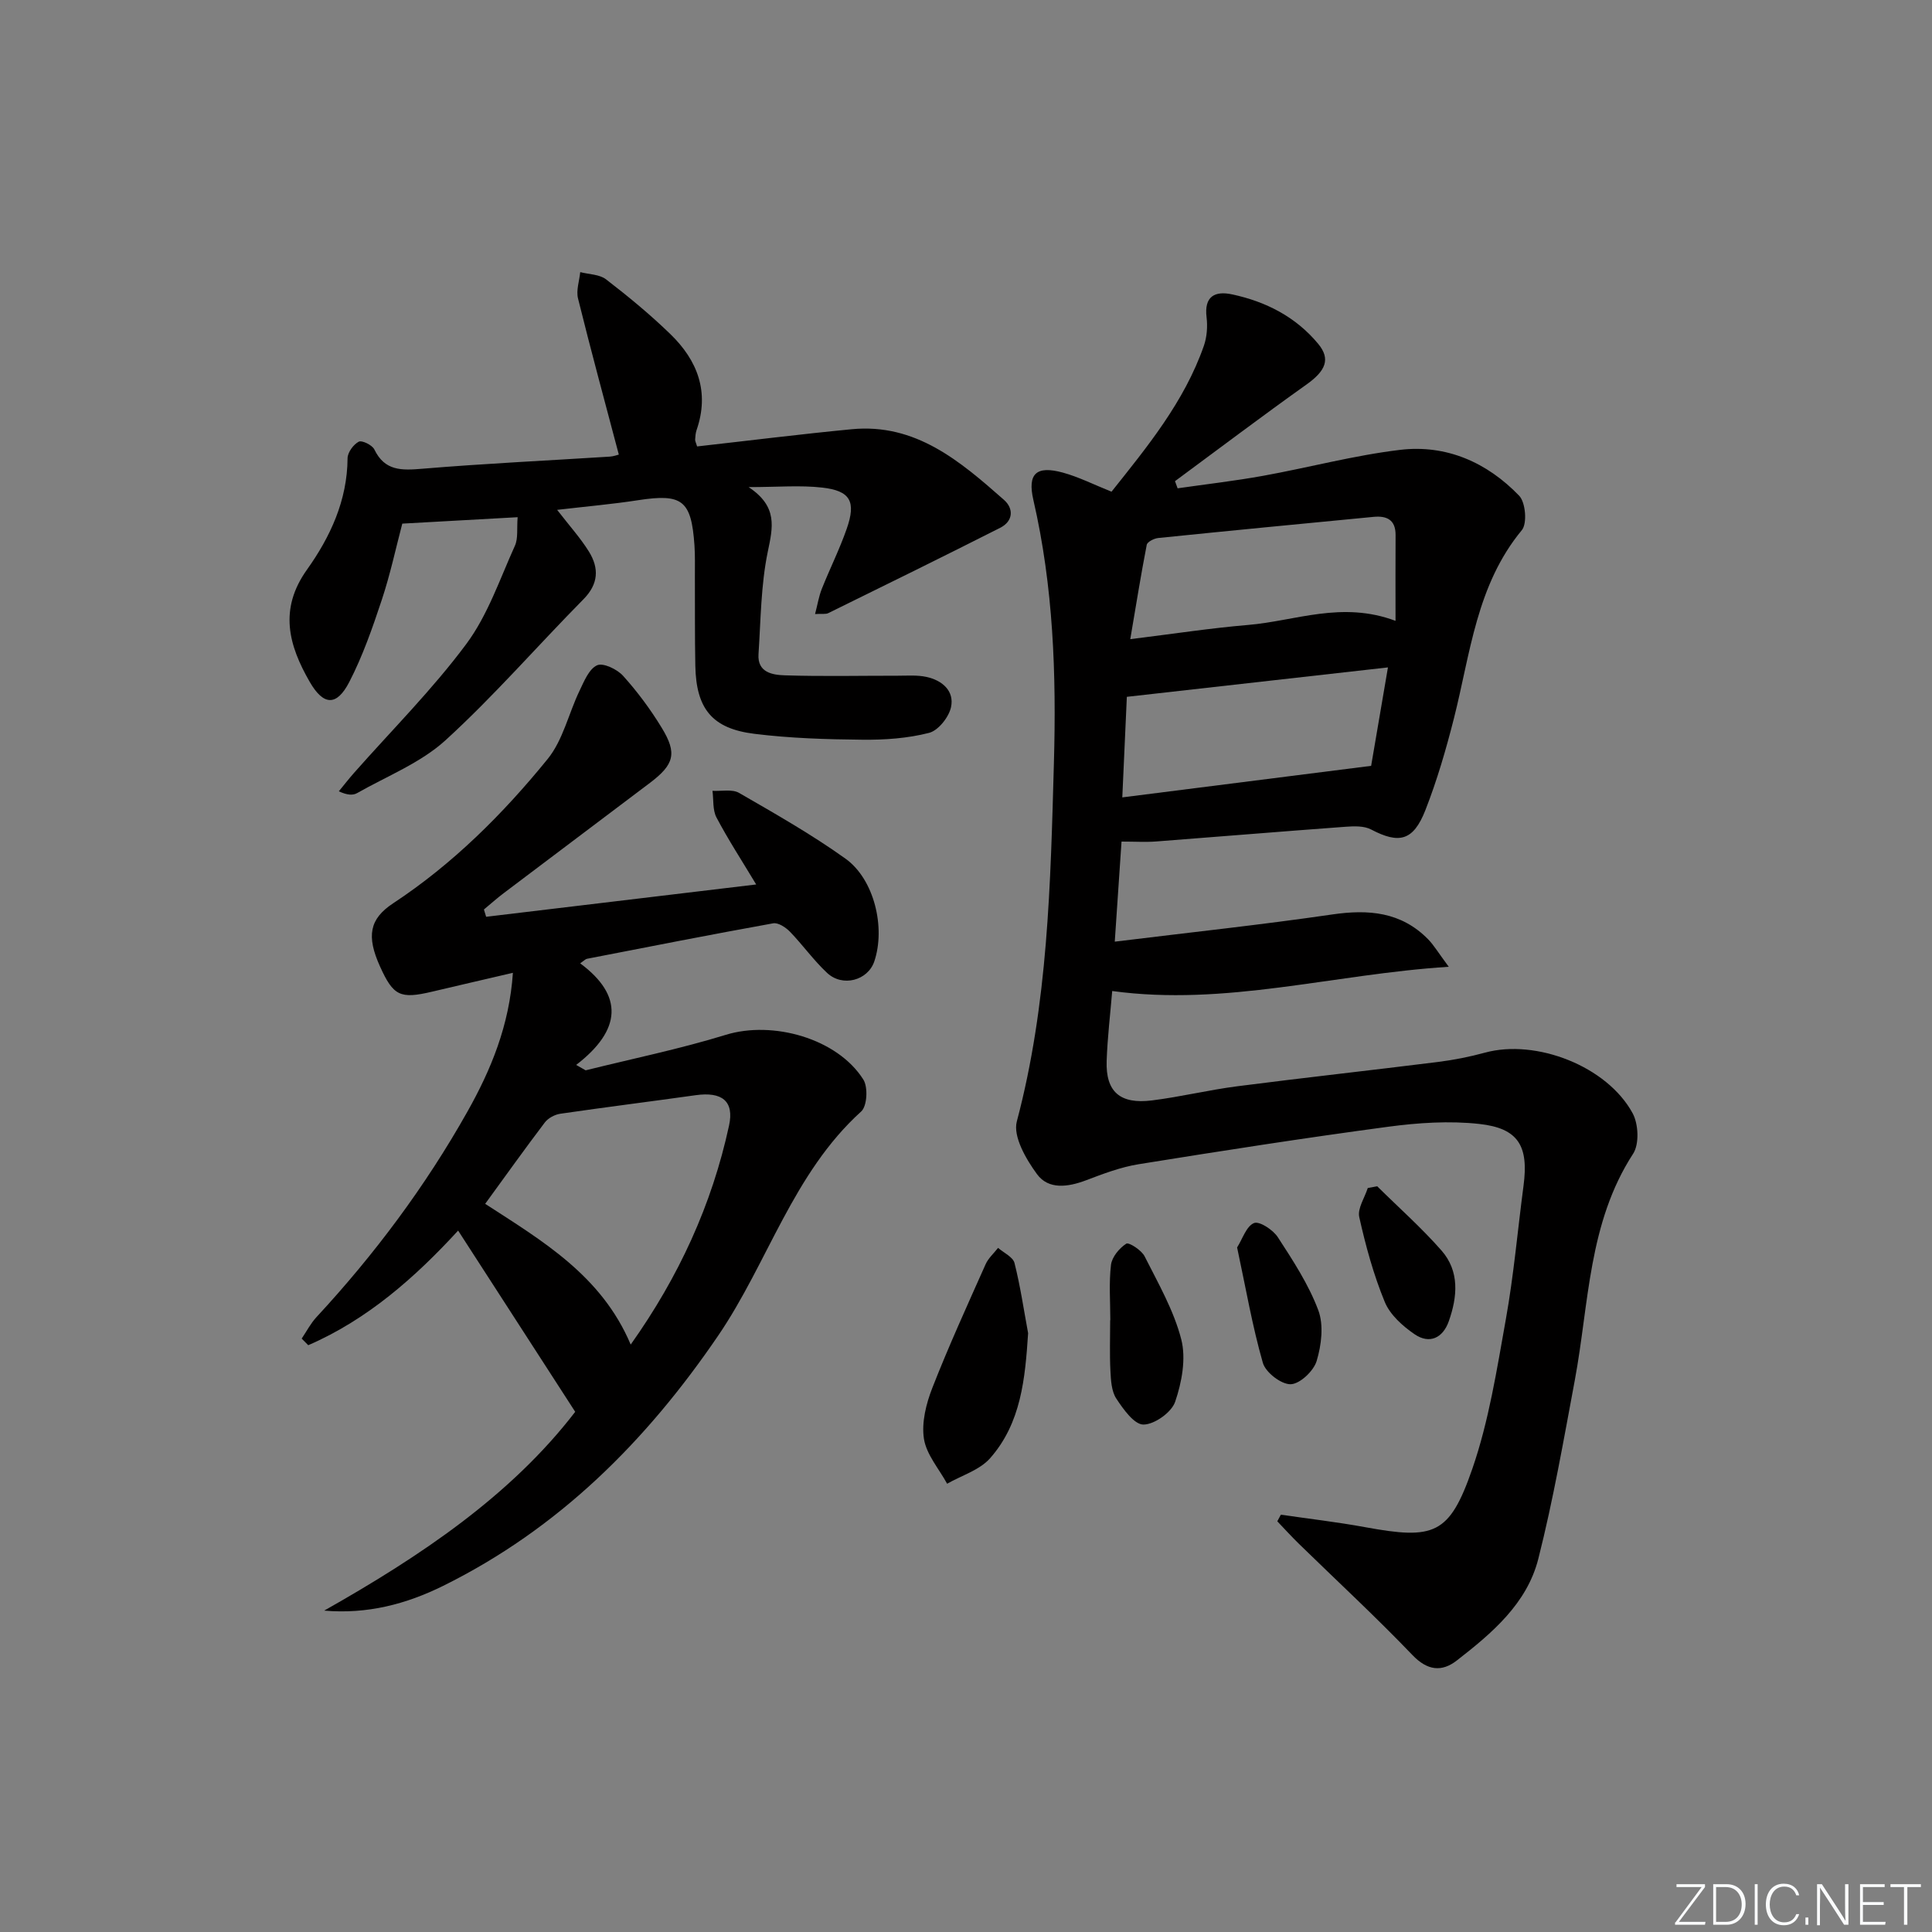
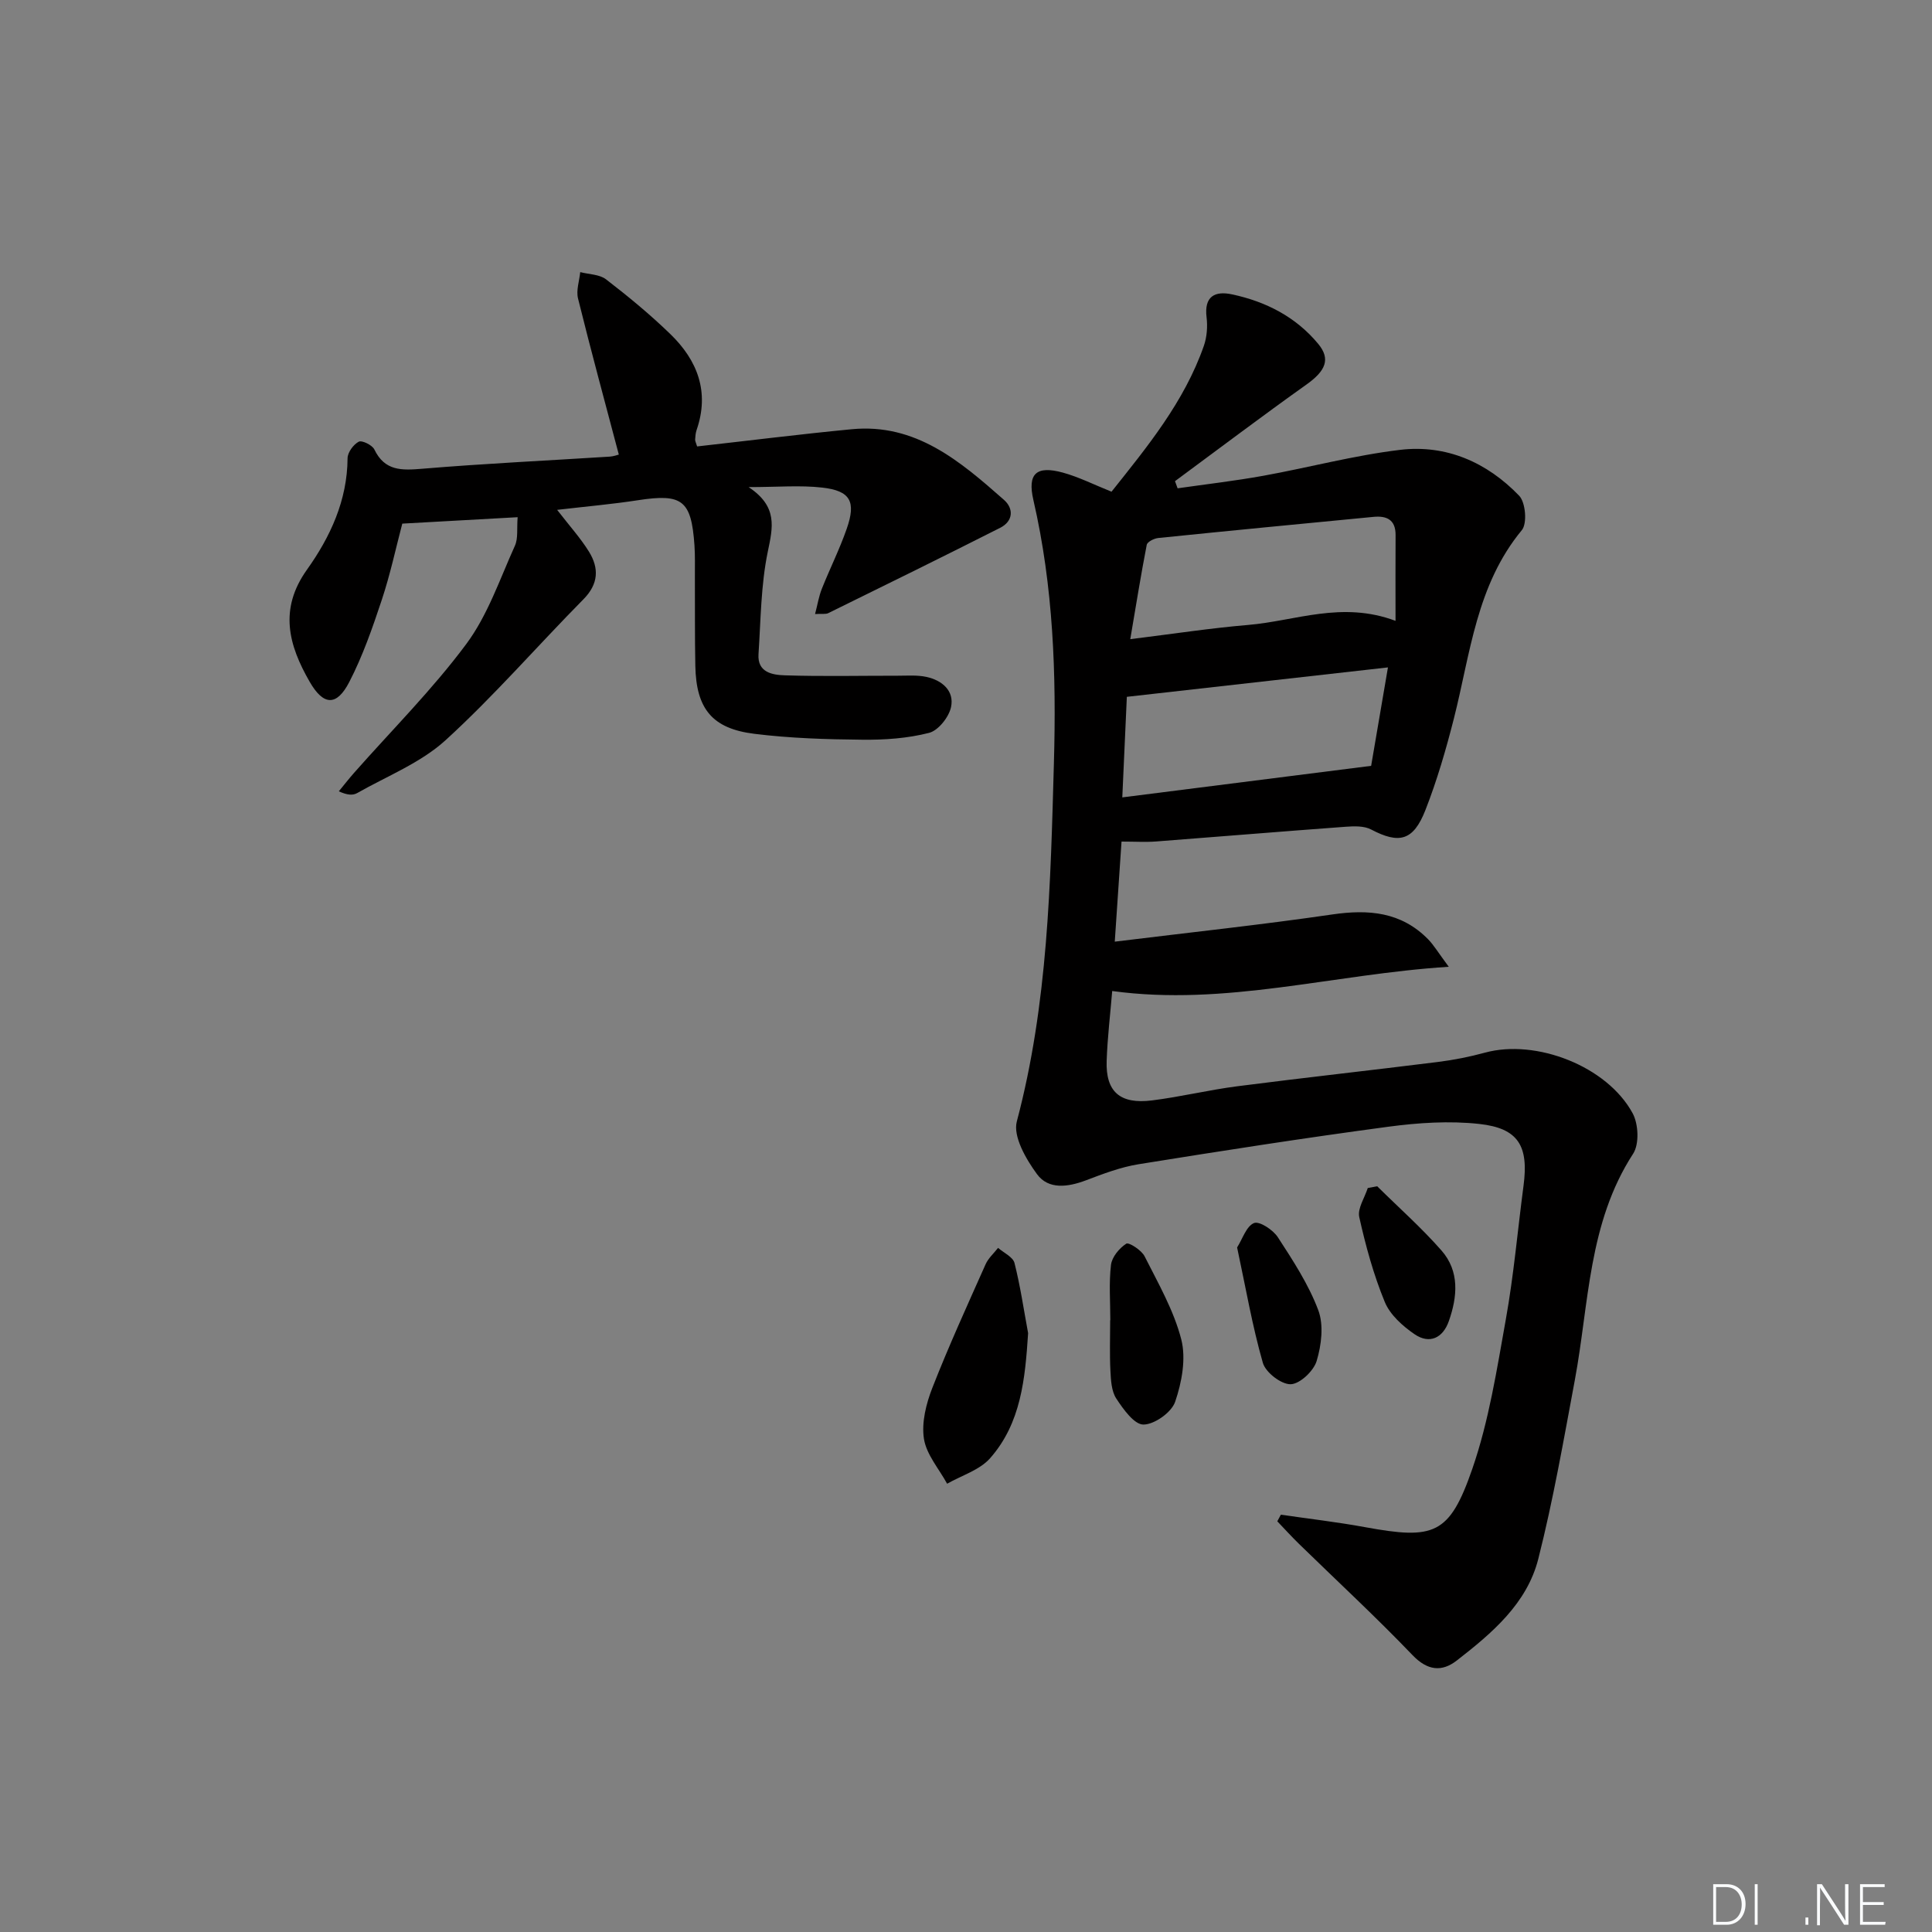
<svg xmlns="http://www.w3.org/2000/svg" enable-background="new 0 0 400 400" viewBox="0 0 400 400">
  <rect x="0" y="0" width="400" height="400" fill="#808080" stroke="none" />
  <g fill="#fafbfc">
-     <path d="m346.9 398 5.4-7.3h-5.2v-.6h5.9v.6l-5.4 7.2h5.5l-.1.6h-6.2v-.5z" />
    <path d="m354.7 390.1h2.8c2.3 0 3.9 1.6 3.9 4.1s-1.6 4.3-3.9 4.3h-2.8zm.6 7.8h2c2.2 0 3.3-1.6 3.3-3.6 0-1.8-1-3.6-3.3-3.6h-2z" />
    <path d="m363.9 390.1v8.4h-.6v-8.4z" />
-     <path d="m372.5 396.3c-.4 1.3-1.4 2.3-3.2 2.3-2.4 0-3.7-1.9-3.7-4.3 0-2.3 1.2-4.3 3.7-4.3 1.8 0 2.9 1 3.2 2.4h-.6c-.4-1.1-1.1-1.8-2.5-1.8-2.1 0-3 1.9-3 3.7s.9 3.7 3 3.7c1.4 0 2.1-.7 2.5-1.7z" />
    <path d="m373.8 398.5v-1.5h.6v1.5z" />
    <path d="m376.2 398.5v-8.4h1c1.3 2 4.4 6.7 4.9 7.6-.1-1.2-.1-2.4-.1-3.8v-3.8h.7v8.4h-.9c-1.2-1.9-4.4-6.8-5-7.7.1 1.1 0 2.3 0 3.9v3.9h-.6z" />
    <path d="m390 394.4h-4.3v3.5h4.7l-.1.6h-5.2v-8.4h5.1v.6h-4.5v3.1h4.3z" />
-     <path d="m394.2 390.7h-2.8v-.6h6.3v.6h-2.8v7.8h-.7z" />
  </g>
  <path d="m230.8 194.96c15.76-1.94 30.43-3.5 45.02-5.63 7.53-1.1 14.26-.54 19.83 5.11 1.21 1.23 2.11 2.78 4.3 5.72-24.07 1.54-46.19 8.22-69.68 5.02-.38 4.63-.98 9.55-1.15 14.48-.21 6.37 2.76 9 9.39 8.17 5.92-.74 11.75-2.17 17.66-2.93 13.83-1.78 27.69-3.3 41.52-5.03 3.28-.41 6.56-1.06 9.75-1.93 10.57-2.89 25.29 2.79 30.58 12.55 1.21 2.23 1.4 6.38.1 8.38-9.32 14.35-9.11 30.98-12.07 46.87-2.31 12.37-4.47 24.81-7.56 37-2.35 9.28-9.61 15.41-16.89 21.06-3.08 2.39-6.05 2.12-9.17-1.14-7.57-7.9-15.62-15.34-23.46-22.99-1.56-1.52-3.02-3.13-4.52-4.7.25-.46.49-.91.74-1.37 5.81.85 11.65 1.52 17.42 2.58 14.3 2.62 17.48 1.6 22.21-12.05 3.44-9.94 5.08-20.56 6.95-30.99 1.64-9.14 2.44-18.43 3.66-27.65 1.09-8.21-1.04-11.9-9.16-12.79-6.2-.68-12.65-.25-18.86.58-17.26 2.31-34.48 4.99-51.67 7.76-3.73.6-7.36 1.99-10.92 3.34-3.72 1.4-7.74 1.96-10.11-1.27-2.28-3.1-5.01-7.81-4.19-10.92 6.47-24.39 6.98-49.24 7.68-74.21.52-18.39-.11-36.5-4.25-54.46-1.26-5.46.6-7.17 6.08-5.68 3.32.91 6.45 2.5 10.1 3.96 7.33-9.22 15.05-18.56 19.12-30.21.63-1.81.79-3.96.56-5.88-.54-4.37 1.72-5.53 5.29-4.76 6.99 1.49 13.18 4.65 17.81 10.23 2.65 3.19 1.52 5.63-2.43 8.44-9.17 6.52-18.15 13.32-27.21 20 .18.49.36.99.54 1.48 5.91-.85 11.84-1.53 17.71-2.59 9.46-1.71 18.82-4.23 28.34-5.37 9.58-1.15 18.04 2.6 24.67 9.5 1.33 1.38 1.69 5.74.55 7.12-9.41 11.38-10.65 25.52-14.06 38.97-1.63 6.42-3.49 12.82-5.9 18.98-2.51 6.41-5.45 7.07-11.24 4.03-1.46-.77-3.52-.7-5.27-.57-13.1.96-26.18 2.05-39.28 3.05-2.14.16-4.3.02-7.13.02-.43 6.43-.86 12.78-1.4 20.72zm56.56-56.78c-18.49 2.08-36.03 4.06-54.06 6.09-.28 6.3-.6 13.33-.94 20.82 17.32-2.19 34.09-4.32 51.52-6.53 1.02-5.93 2.21-12.9 3.48-20.38zm1.57-9.64c0-6.5-.03-12.13.01-17.76.02-3.17-1.83-4.03-4.55-3.77-14.87 1.43-29.74 2.86-44.6 4.38-.86.09-2.25.79-2.37 1.41-1.21 6.22-2.21 12.49-3.41 19.53 8.94-1.1 16.64-2.29 24.38-2.94 9.77-.81 19.4-5.03 30.54-.85z" fill="#010000" />
-   <path d="m100.65 189.81c18.43-2.21 36.87-4.41 55.91-6.69-2.95-4.91-5.8-9.28-8.22-13.87-.82-1.55-.58-3.66-.83-5.52 1.86.11 4.08-.4 5.52.44 7.47 4.31 15.01 8.59 22.01 13.6 5.99 4.28 8.33 14.32 5.97 21.29-1.34 3.94-6.57 5.37-9.78 2.36-2.78-2.6-5.02-5.77-7.67-8.51-.87-.9-2.43-1.93-3.47-1.75-12.88 2.32-25.73 4.85-38.58 7.35-.29.06-.54.35-1.39.94 8.97 6.64 8.61 13.77-.83 21.03.65.37 1.31.74 1.96 1.12 9.69-2.41 19.5-4.42 29.02-7.35 9.69-2.99 23.1.73 28.48 9.27.99 1.57.78 5.48-.44 6.59-14.15 12.8-19.29 31.27-29.64 46.45-14.93 21.9-33.02 39.95-56.93 51.78-7.65 3.78-15.69 5.89-24.62 5.12 19.93-11.26 38.66-23.82 51.97-41.16-8.13-12.58-16.03-24.81-24.24-37.52-8.86 9.65-18.75 18.41-31.03 23.73-.45-.46-.9-.91-1.36-1.37 1.01-1.49 1.85-3.13 3.05-4.43 12.04-13 22.58-27.12 31.26-42.55 4.88-8.67 8.69-17.87 9.42-28.75-5.88 1.37-11.3 2.62-16.71 3.9-6.64 1.57-8.04.9-10.81-5.23-2.82-6.25-2.2-9.81 2.71-13.05 12.37-8.15 22.75-18.5 32-29.88 3.18-3.91 4.34-9.42 6.6-14.12.94-1.96 1.96-4.53 3.64-5.29 1.26-.57 4.16.82 5.39 2.19 2.99 3.32 5.69 6.96 8.01 10.78 3.21 5.26 2.57 7.57-2.45 11.37-10.09 7.63-20.21 15.22-30.3 22.85-1.41 1.06-2.72 2.25-4.08 3.37.15.5.31 1.01.46 1.51zm29.93 88.57c9.96-14.03 16.81-28.96 20.36-45.34 1.1-5.06-1.44-7.06-6.92-6.29-9.34 1.31-18.69 2.48-28.02 3.84-1.14.17-2.5.89-3.19 1.79-4.18 5.51-8.2 11.15-12.36 16.86 11.79 7.65 24.08 14.81 30.13 29.14z" fill="#010000" />
  <path d="m115.35 105.56c2.61 3.38 4.85 5.85 6.58 8.64 2.12 3.43 2.01 6.7-1.15 9.89-9.56 9.68-18.51 20.02-28.54 29.17-5.15 4.69-12.11 7.42-18.3 10.94-.86.49-2.02.45-3.79-.37 1.04-1.27 2.05-2.56 3.13-3.79 7.81-8.85 16.23-17.25 23.25-26.69 4.45-5.98 6.95-13.45 10.08-20.37.69-1.53.37-3.52.56-5.9-8.01.44-15.56.86-23.88 1.33-1.33 5.04-2.49 10.5-4.24 15.77-1.92 5.79-3.95 11.63-6.74 17.03-2.61 5.05-5.35 4.91-8.21-.08-4.33-7.53-6.4-14.98-.55-23.18 4.81-6.75 8.36-14.34 8.41-23.08.01-1.2 1.21-2.84 2.31-3.42.66-.35 2.79.69 3.23 1.6 2.17 4.5 5.67 4.35 9.92 4 12.92-1.08 25.88-1.69 38.82-2.51.78-.05 1.55-.34 1.88-.42-2.89-10.95-5.8-21.62-8.45-32.34-.41-1.67.28-3.62.46-5.44 1.81.47 3.99.45 5.35 1.5 4.6 3.54 9.11 7.26 13.28 11.3 5.65 5.46 8.19 12.01 5.46 19.9-.21.62-.26 1.31-.3 1.97-.02.29.16.59.41 1.42 10.6-1.19 21.27-2.53 31.98-3.56 13.29-1.29 22.5 6.65 31.54 14.61 2.08 1.83 1.92 4.44-.78 5.8-11.81 5.98-23.7 11.82-35.58 17.66-.54.27-1.29.1-2.74.19.52-1.97.78-3.67 1.4-5.22 1.66-4.17 3.68-8.2 5.15-12.42 1.98-5.66.77-7.88-5.07-8.54-4.56-.52-9.22-.1-15.24-.1 6.1 4.03 5.02 8.33 3.97 13.38-1.43 6.91-1.45 14.13-1.92 21.22-.25 3.81 2.94 4.29 5.45 4.37 7.78.25 15.57.07 23.36.08 1.99 0 4.05-.17 5.97.25 3.23.7 5.8 2.88 5.08 6.25-.44 2.07-2.63 4.84-4.54 5.33-4.44 1.14-9.18 1.47-13.8 1.42-7.46-.07-14.97-.3-22.37-1.22-8.77-1.08-12.05-5.21-12.23-14.06-.12-6.16-.06-12.32-.09-18.49-.01-2.17.06-4.34-.09-6.49-.65-9.34-2.53-10.73-11.66-9.33-5.29.82-10.7 1.29-16.77 2z" fill="#010000" />
  <path d="m212.86 276.02c-.62 9.41-1.44 18.6-7.87 25.89-2.17 2.46-5.89 3.56-8.9 5.28-1.68-3.09-4.29-6.04-4.8-9.31-.52-3.37.46-7.27 1.75-10.56 3.38-8.64 7.24-17.09 11.02-25.57.56-1.26 1.7-2.26 2.58-3.39 1.18 1.03 3.08 1.88 3.4 3.13 1.21 4.78 1.92 9.68 2.82 14.53z" fill="#010000" />
  <path d="m229.88 273.33c0-3.82-.31-7.69.14-11.46.2-1.63 1.72-3.45 3.16-4.38.53-.34 3.16 1.34 3.8 2.62 2.83 5.61 6.05 11.21 7.59 17.2 1.02 3.99.11 8.89-1.27 12.92-.75 2.19-4.28 4.7-6.56 4.71-1.91.01-4.18-3.18-5.63-5.39-1-1.53-1.11-3.79-1.21-5.75-.18-3.48-.05-6.98-.05-10.47z" fill="#010000" />
  <path d="m256.13 258.27c1.13-1.78 1.91-4.4 3.5-5.05 1.11-.45 3.94 1.4 4.93 2.93 3.14 4.83 6.37 9.77 8.38 15.12 1.15 3.08.65 7.21-.34 10.5-.62 2.08-3.47 4.77-5.38 4.82-1.95.05-5.19-2.44-5.76-4.43-2.18-7.6-3.52-15.44-5.33-23.89z" fill="#010000" />
  <path d="m285.13 245.6c4.46 4.42 9.19 8.6 13.32 13.31 3.77 4.3 3.3 9.56 1.51 14.63-1.23 3.51-4.01 4.79-7.07 2.71-2.48-1.69-5.1-4.04-6.19-6.7-2.32-5.63-3.95-11.6-5.28-17.56-.4-1.79 1.12-4 1.76-6.02.65-.12 1.3-.25 1.95-.37z" fill="#010000" />
</svg>